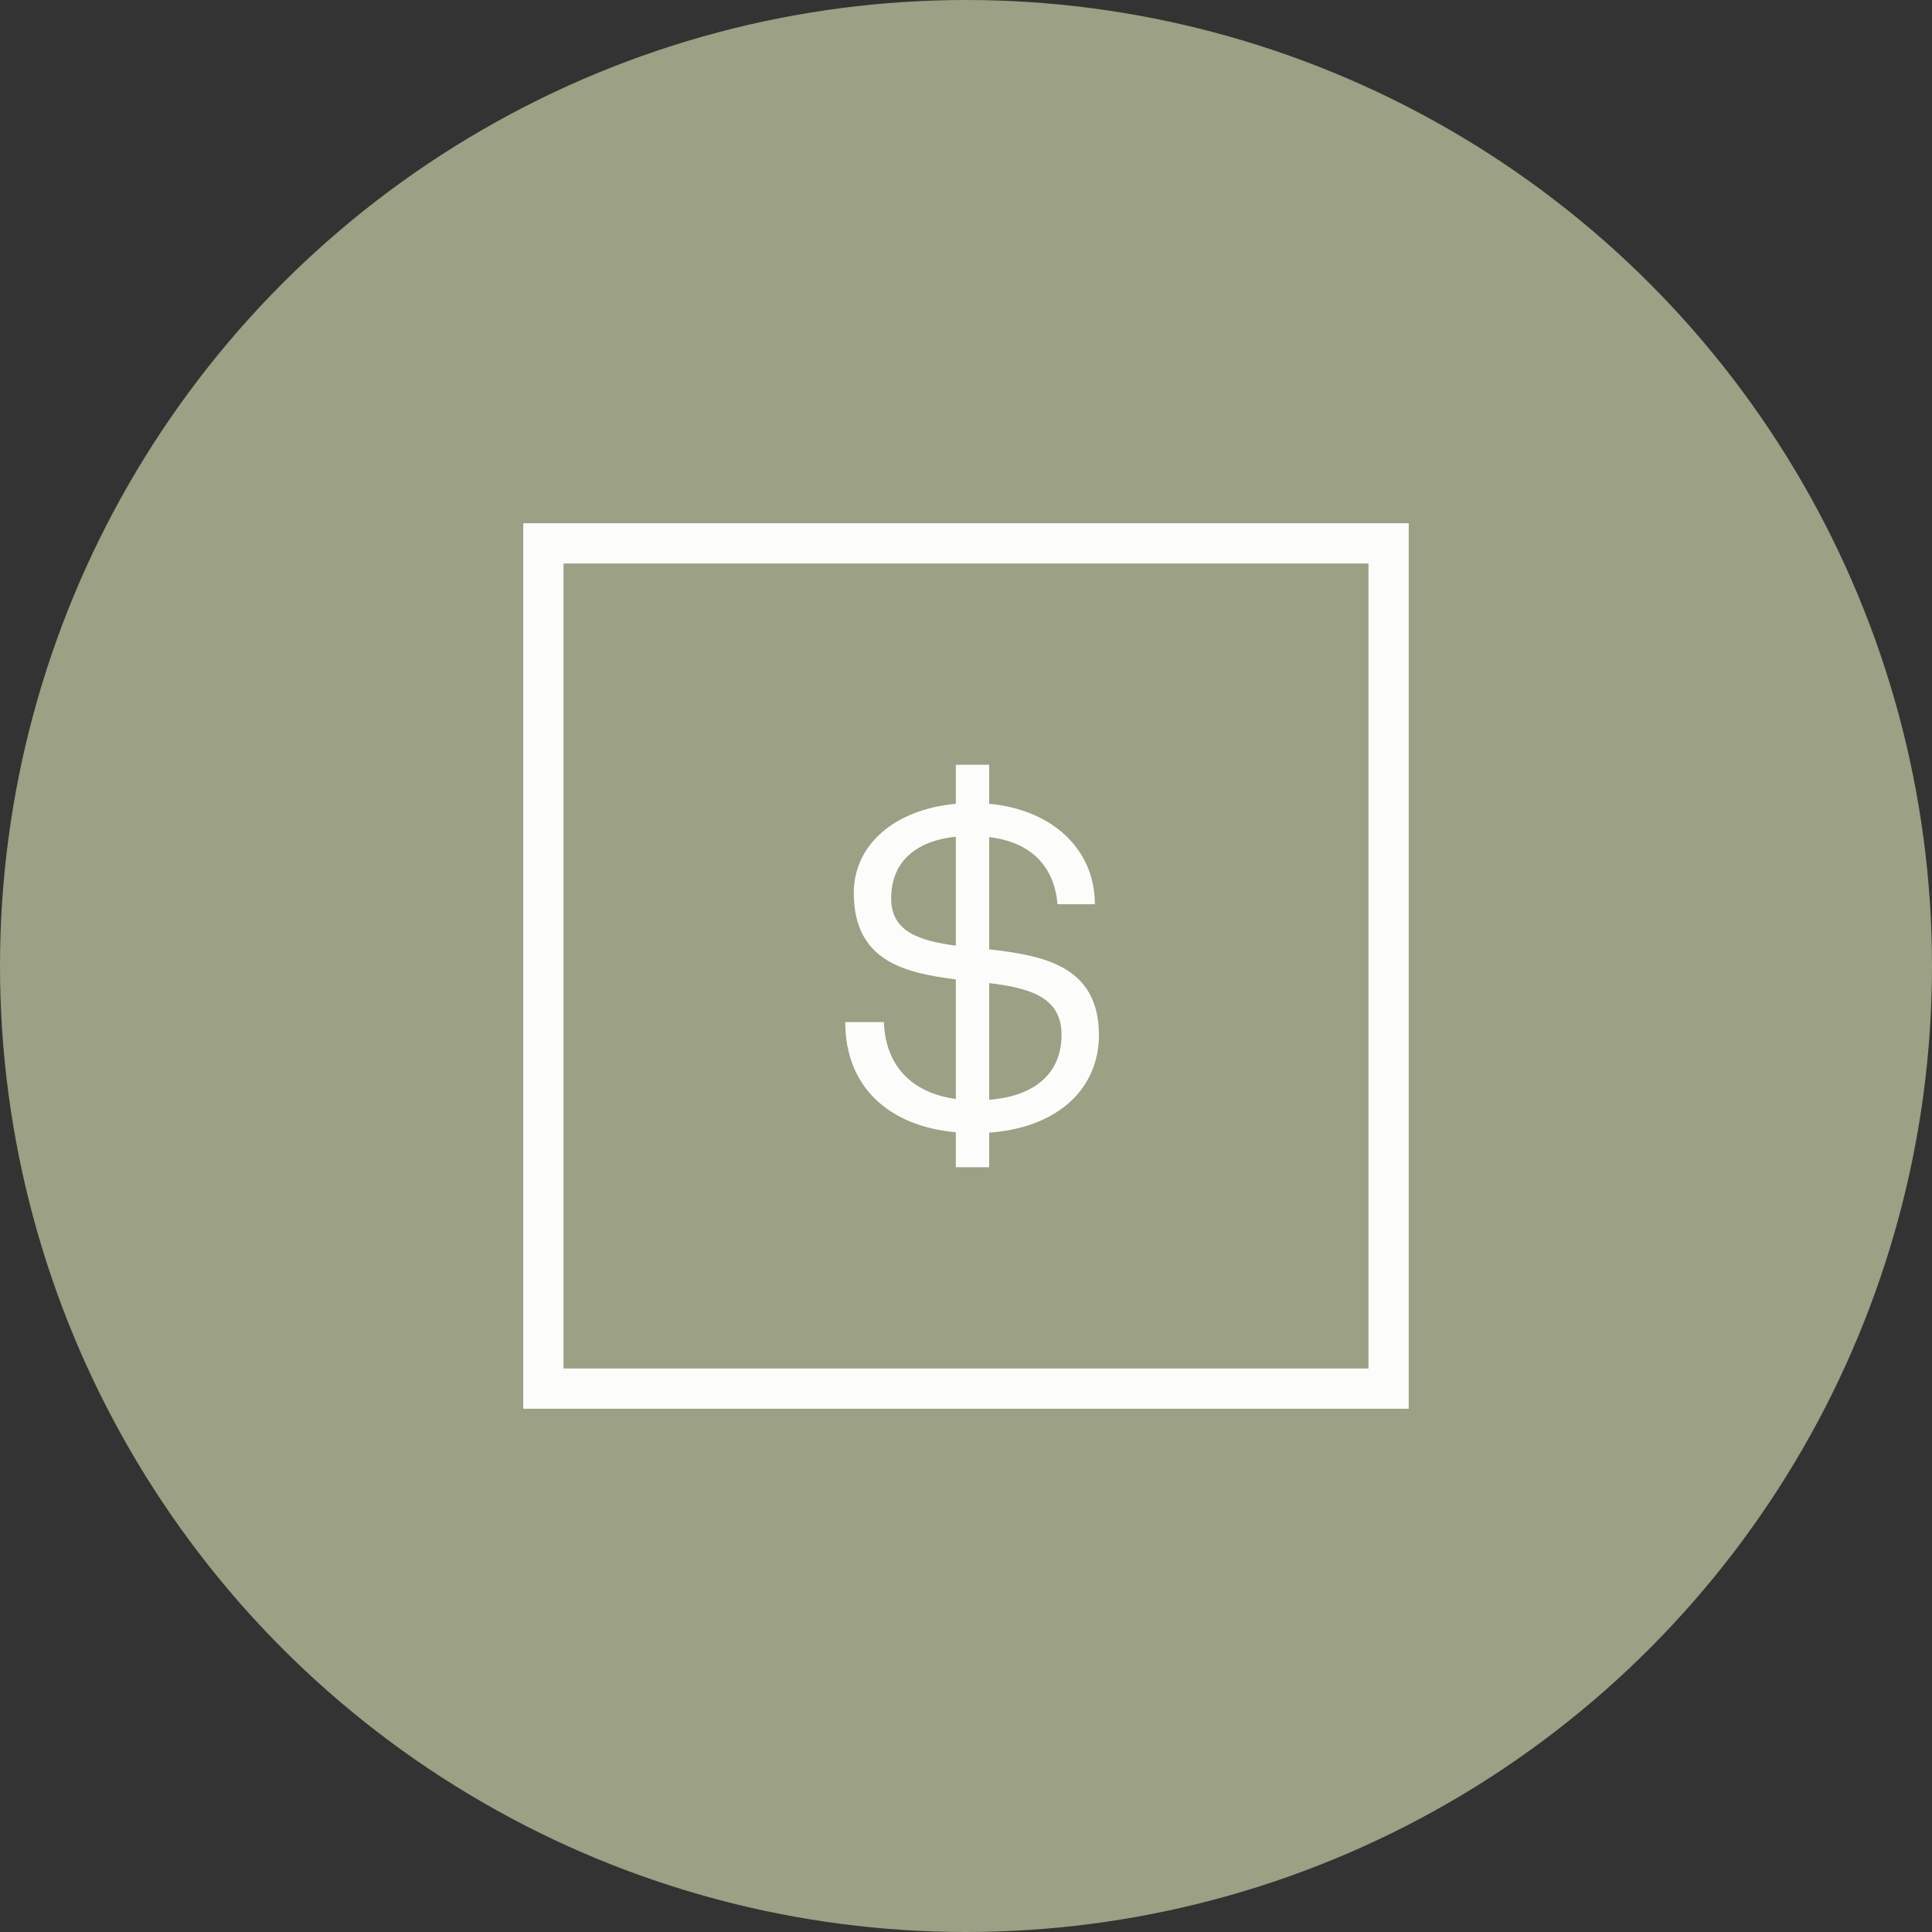
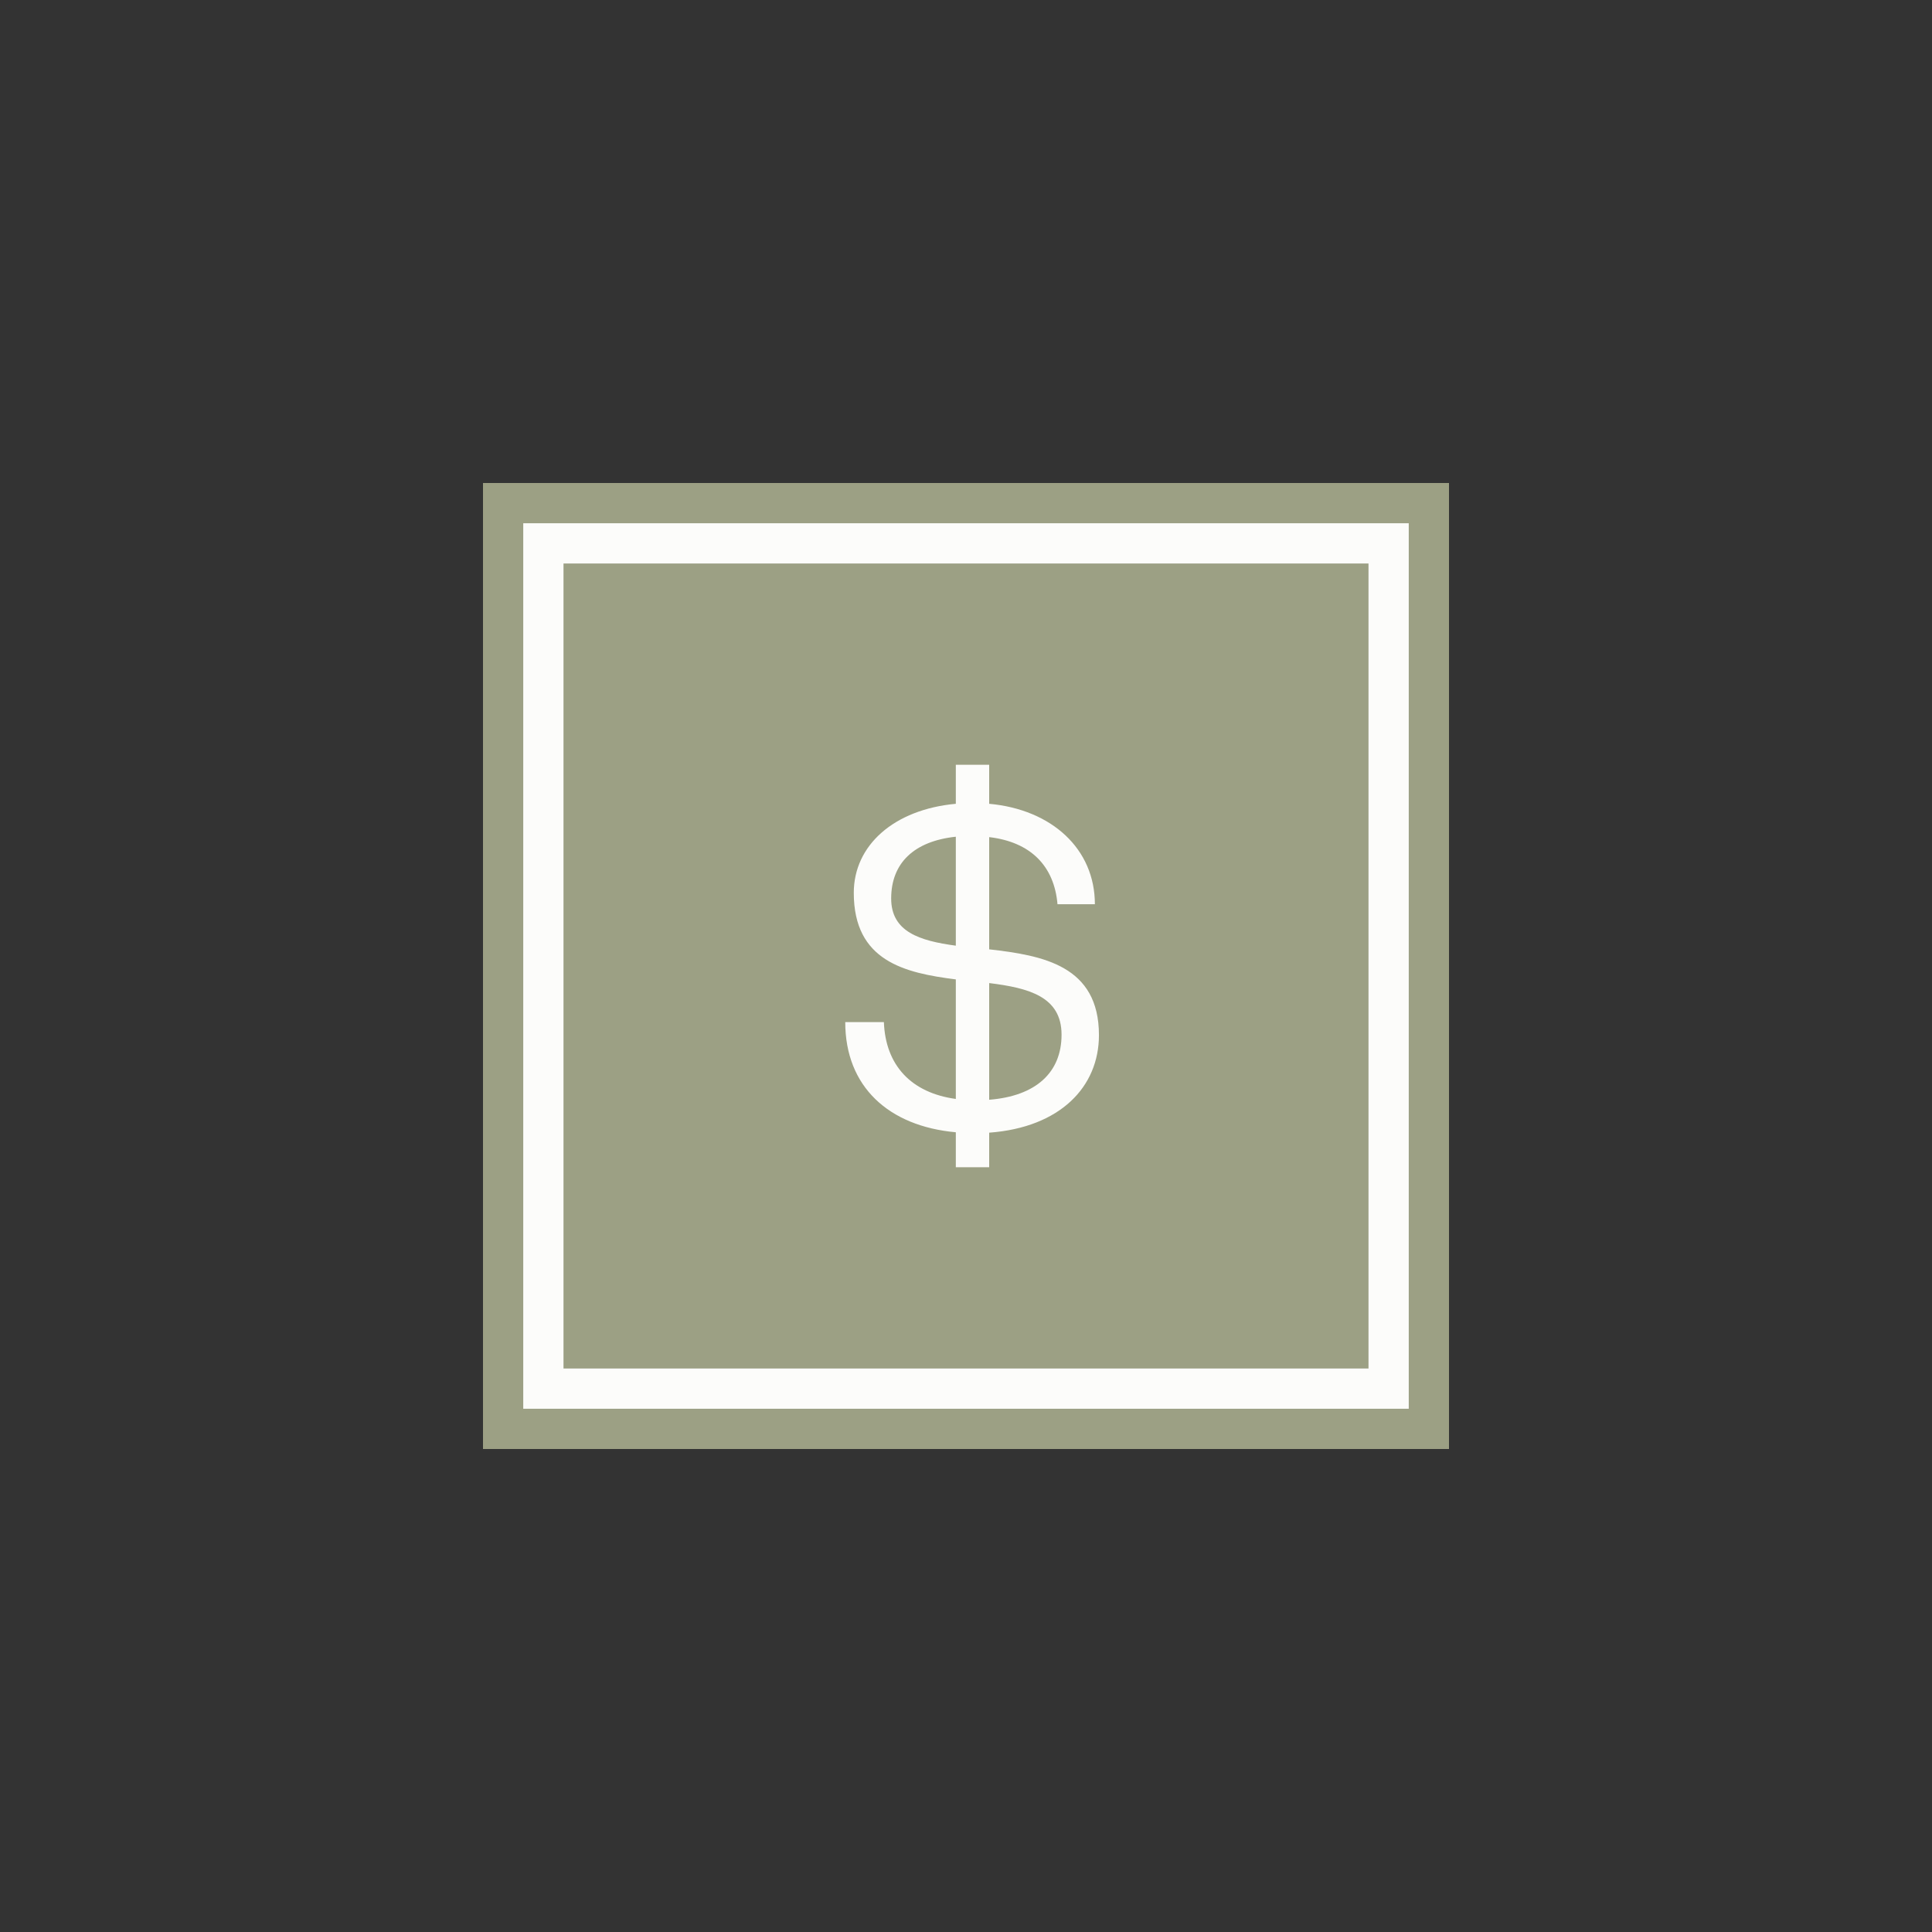
<svg xmlns="http://www.w3.org/2000/svg" width="48" height="48" viewBox="0 0 48 48" fill="none">
  <rect x="0" y="0" width="48" height="48" fill="#333333" stroke="none" />
-   <circle cx="24" cy="24" r="24" fill="#9CA084" />
  <rect width="24" height="24" transform="translate(12 12)" fill="#9CA084" />
  <path d="M13.5 13.5H34.5V34.5H13.5V13.5Z" stroke="#FCFCFA" />
  <path d="M27.303 25.717C27.303 23.99 25.909 23.737 24.576 23.586V20.798C25.606 20.919 26.192 21.515 26.273 22.465H27.202C27.202 21.091 26.131 20.111 24.576 19.97V19H23.747V19.97C22.212 20.111 21.212 21 21.212 22.182C21.212 23.879 22.475 24.172 23.747 24.333V27.303C22.636 27.151 22 26.465 21.96 25.394H21C21 27 22.081 27.98 23.747 28.131V29H24.576V28.141C26.343 28.01 27.303 27 27.303 25.717ZM22.141 22.323C22.141 21.444 22.707 20.899 23.747 20.788V23.495C22.849 23.374 22.141 23.151 22.141 22.323ZM24.576 27.323V24.424C25.556 24.546 26.374 24.758 26.374 25.707C26.374 26.646 25.737 27.232 24.576 27.323Z" fill="#FCFCFA" />
</svg>